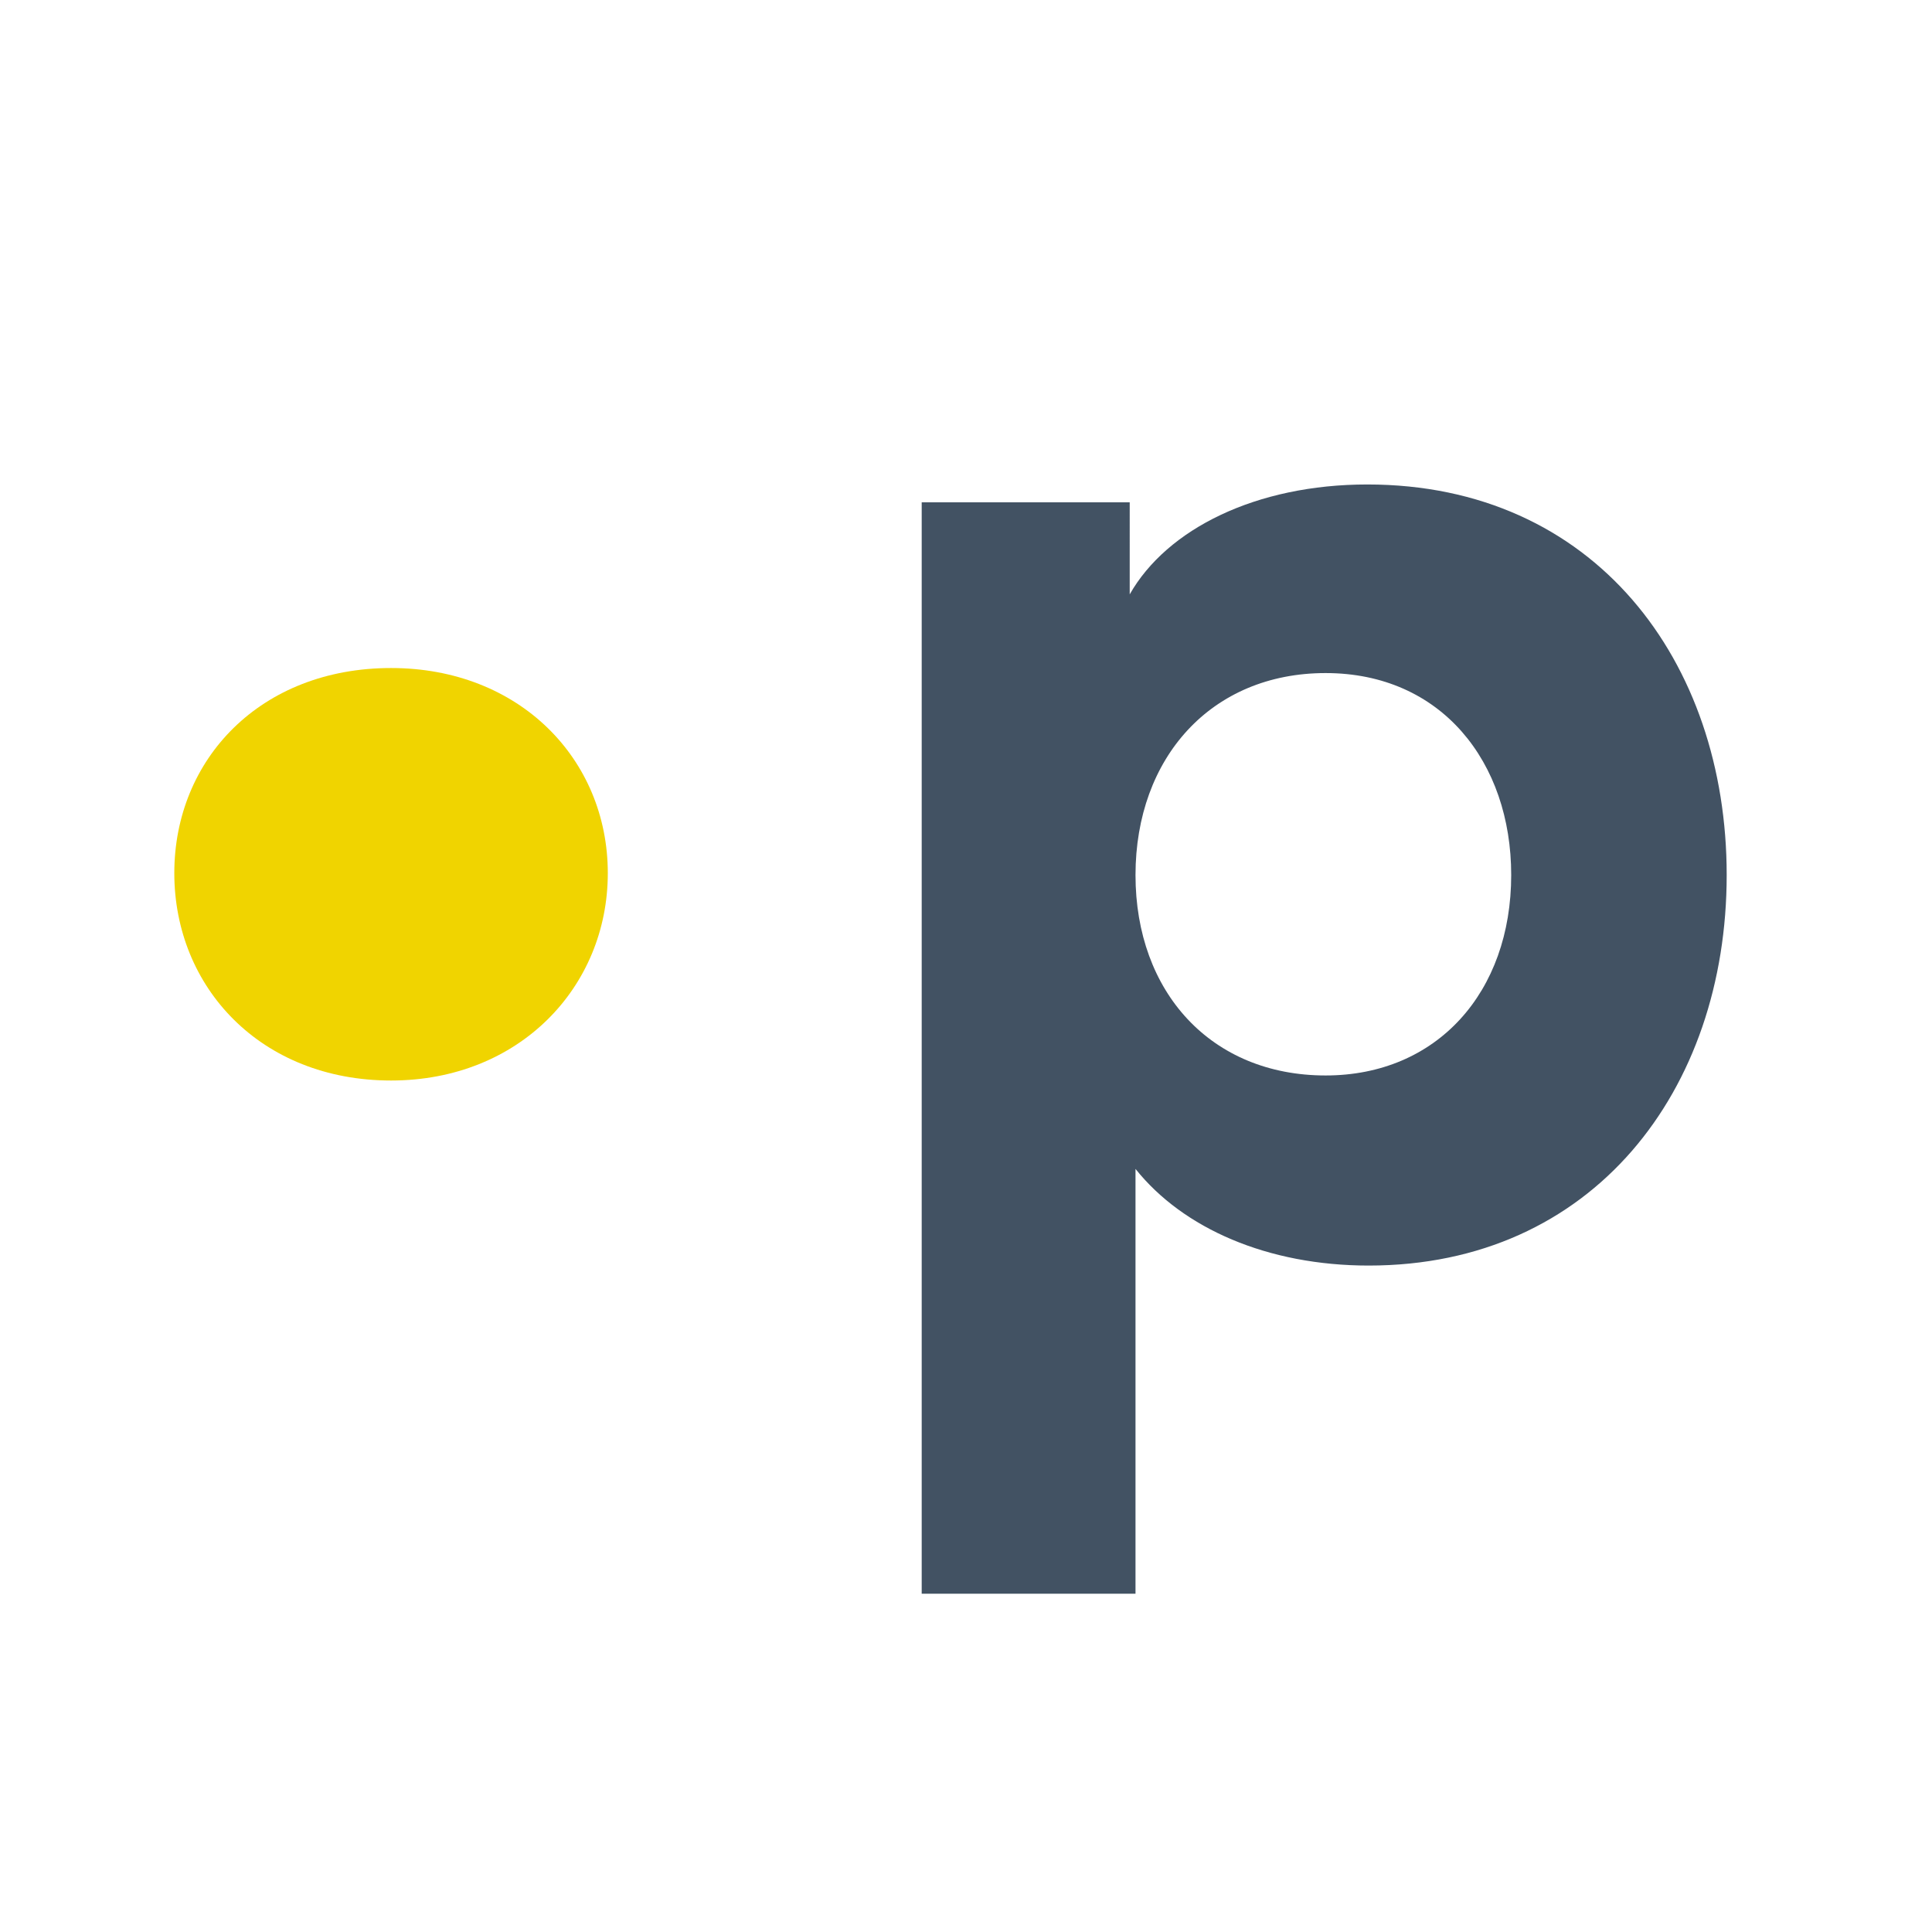
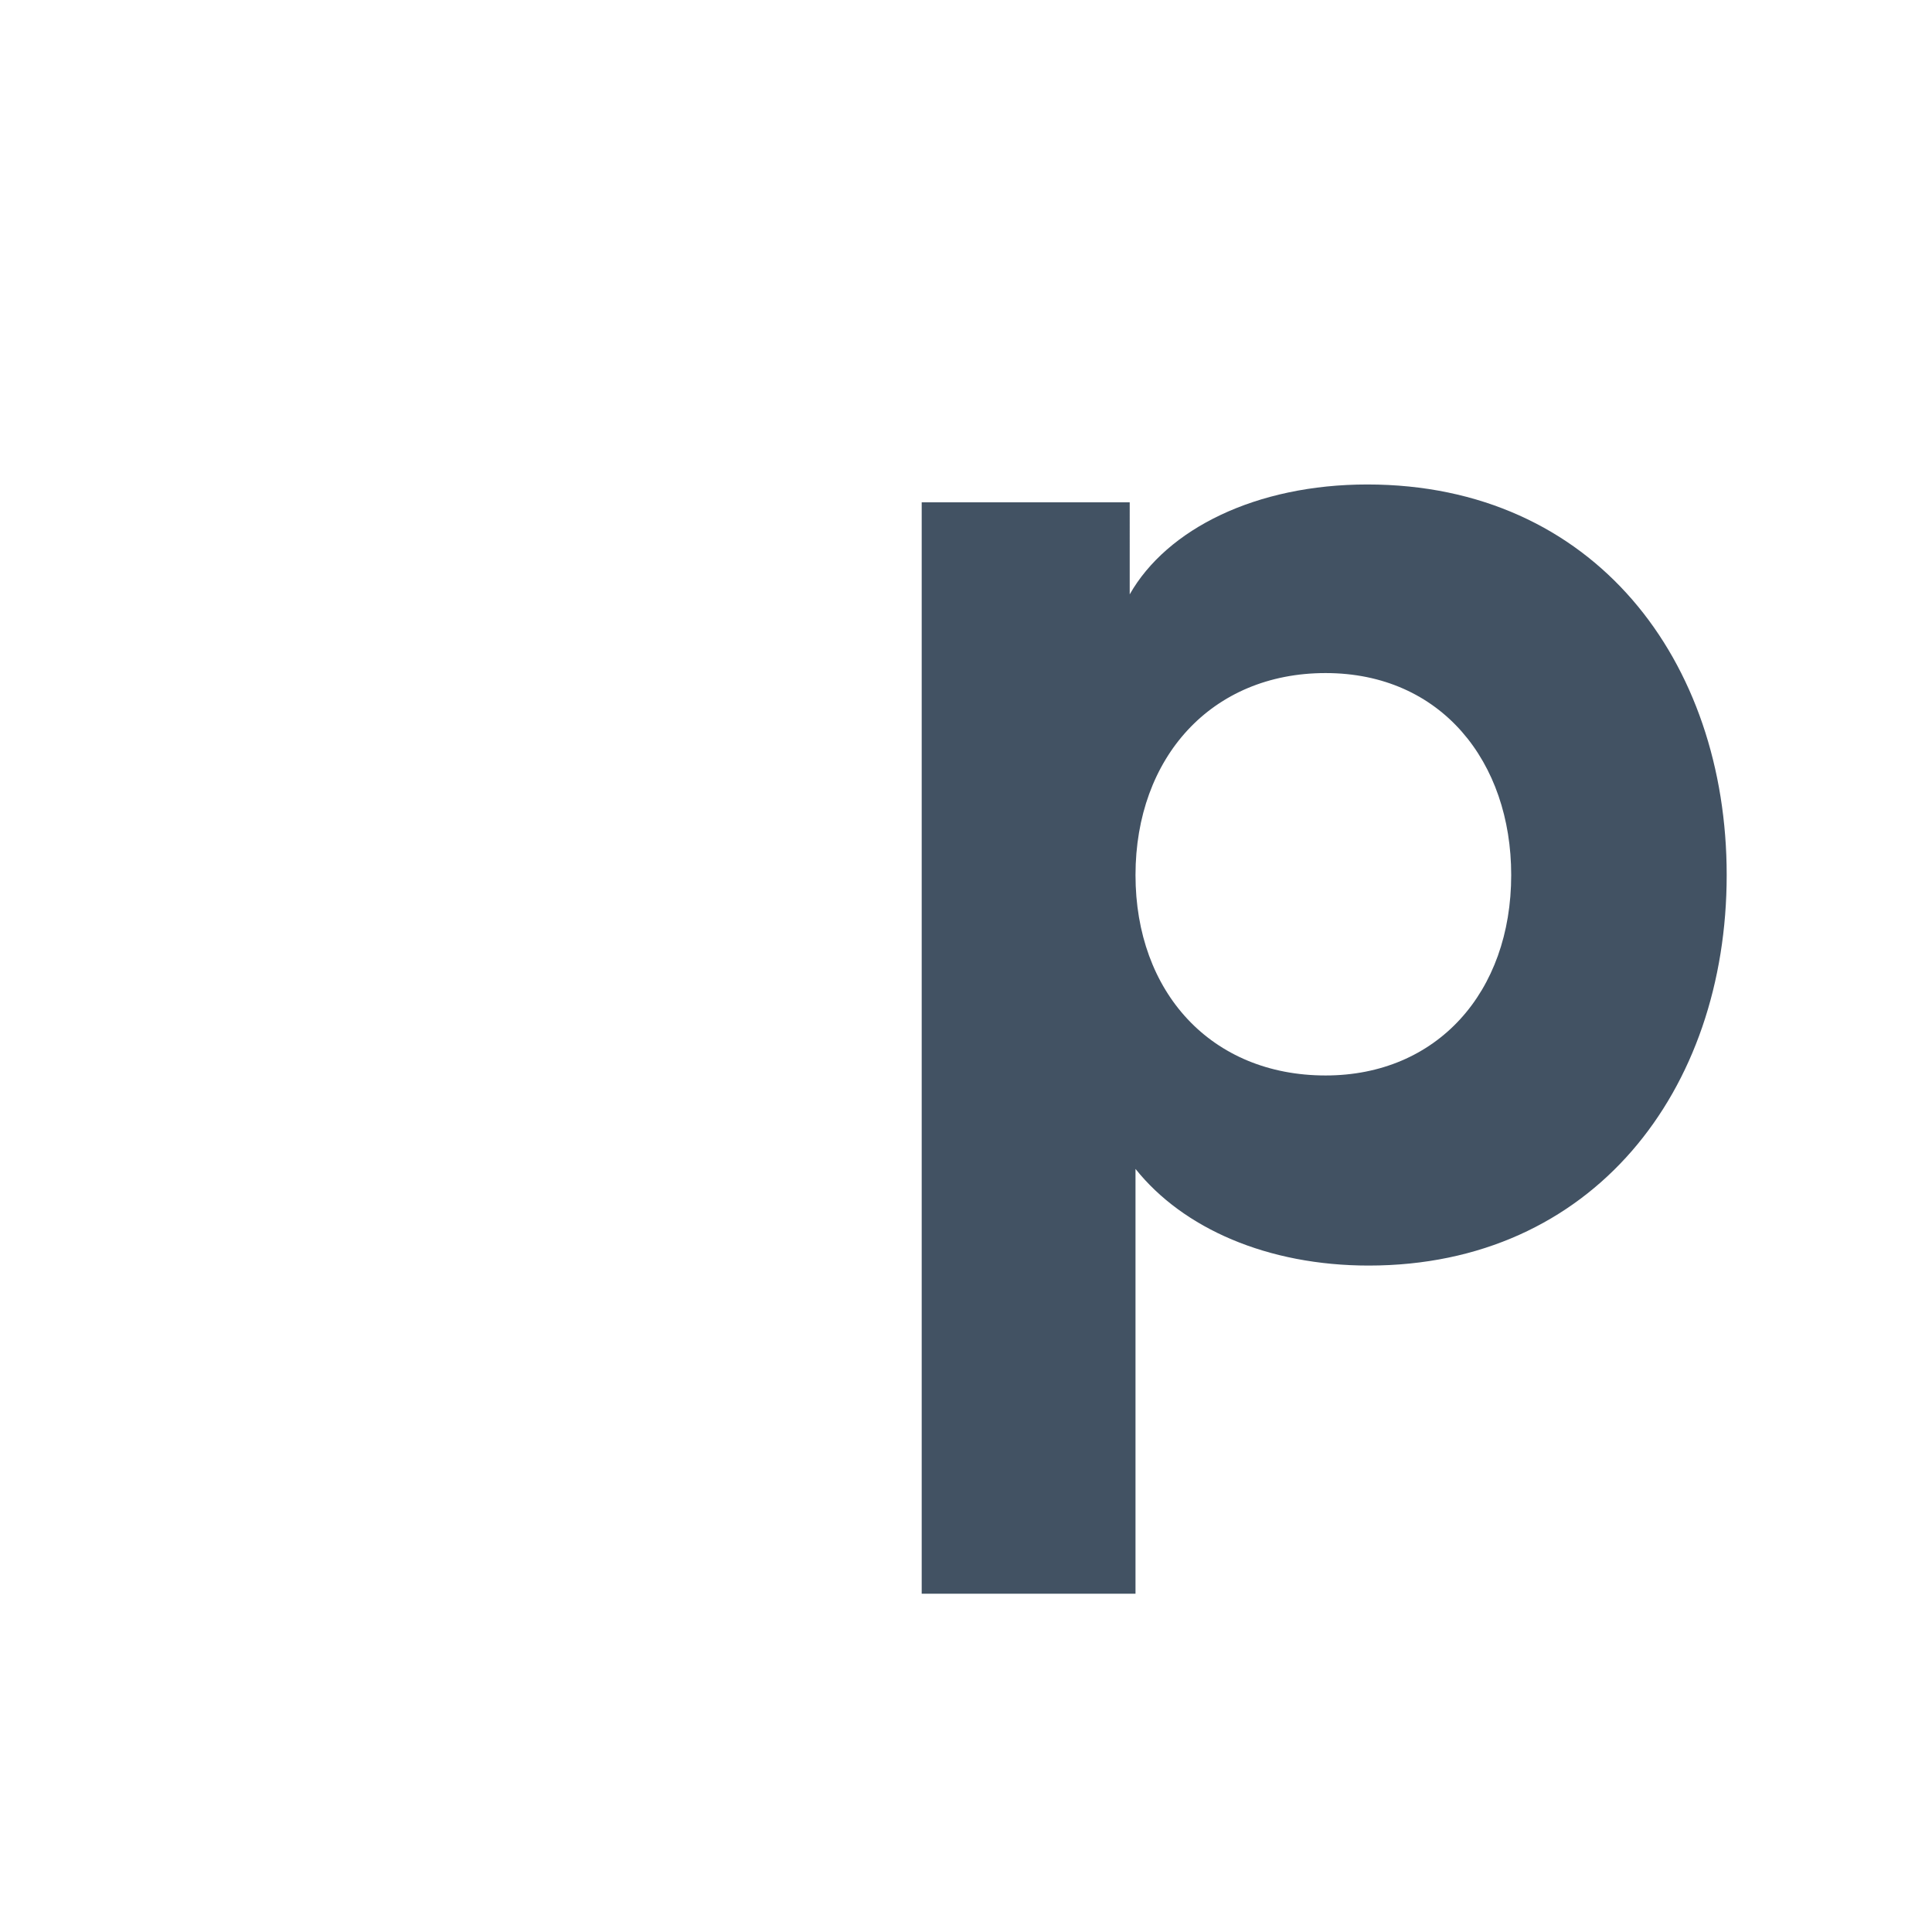
<svg xmlns="http://www.w3.org/2000/svg" version="1.1" id="Ebene_1" x="0px" y="0px" viewBox="0 0 206.93 206.93" style="enable-background:new 0 0 206.93 206.93;" xml:space="preserve">
  <style type="text/css">
	.st0{fill:#F0D400;}
	.st1{fill:#425263;}
</style>
-   <path class="st0" d="M65.1,93.52c0,12.21-9.49,22.21-23.21,22.21c-13.98,0-23.22-10-23.22-22.21c0-12.23,9.25-21.97,23.22-21.97  C55.61,71.55,65.1,81.29,65.1,93.52" />
  <g>
    <path class="st1" d="M121.63,125.21c5.09,6.37,14.15,10.34,24.97,10.34c24.02,0,38.34-18.77,38.34-41.83   c0-22.9-14.16-41.83-38.49-41.83c-11.93,0-21.47,4.77-25.45,11.77V53.8H98.72v116.9h22.9V125.21z M141.98,72.09   c12.41,0,19.88,9.54,19.88,21.63c0,12.56-7.95,21.47-19.88,21.47c-12.25,0-20.36-8.91-20.36-21.47   C121.63,81.15,129.74,72.09,141.98,72.09z" />
  </g>
</svg>